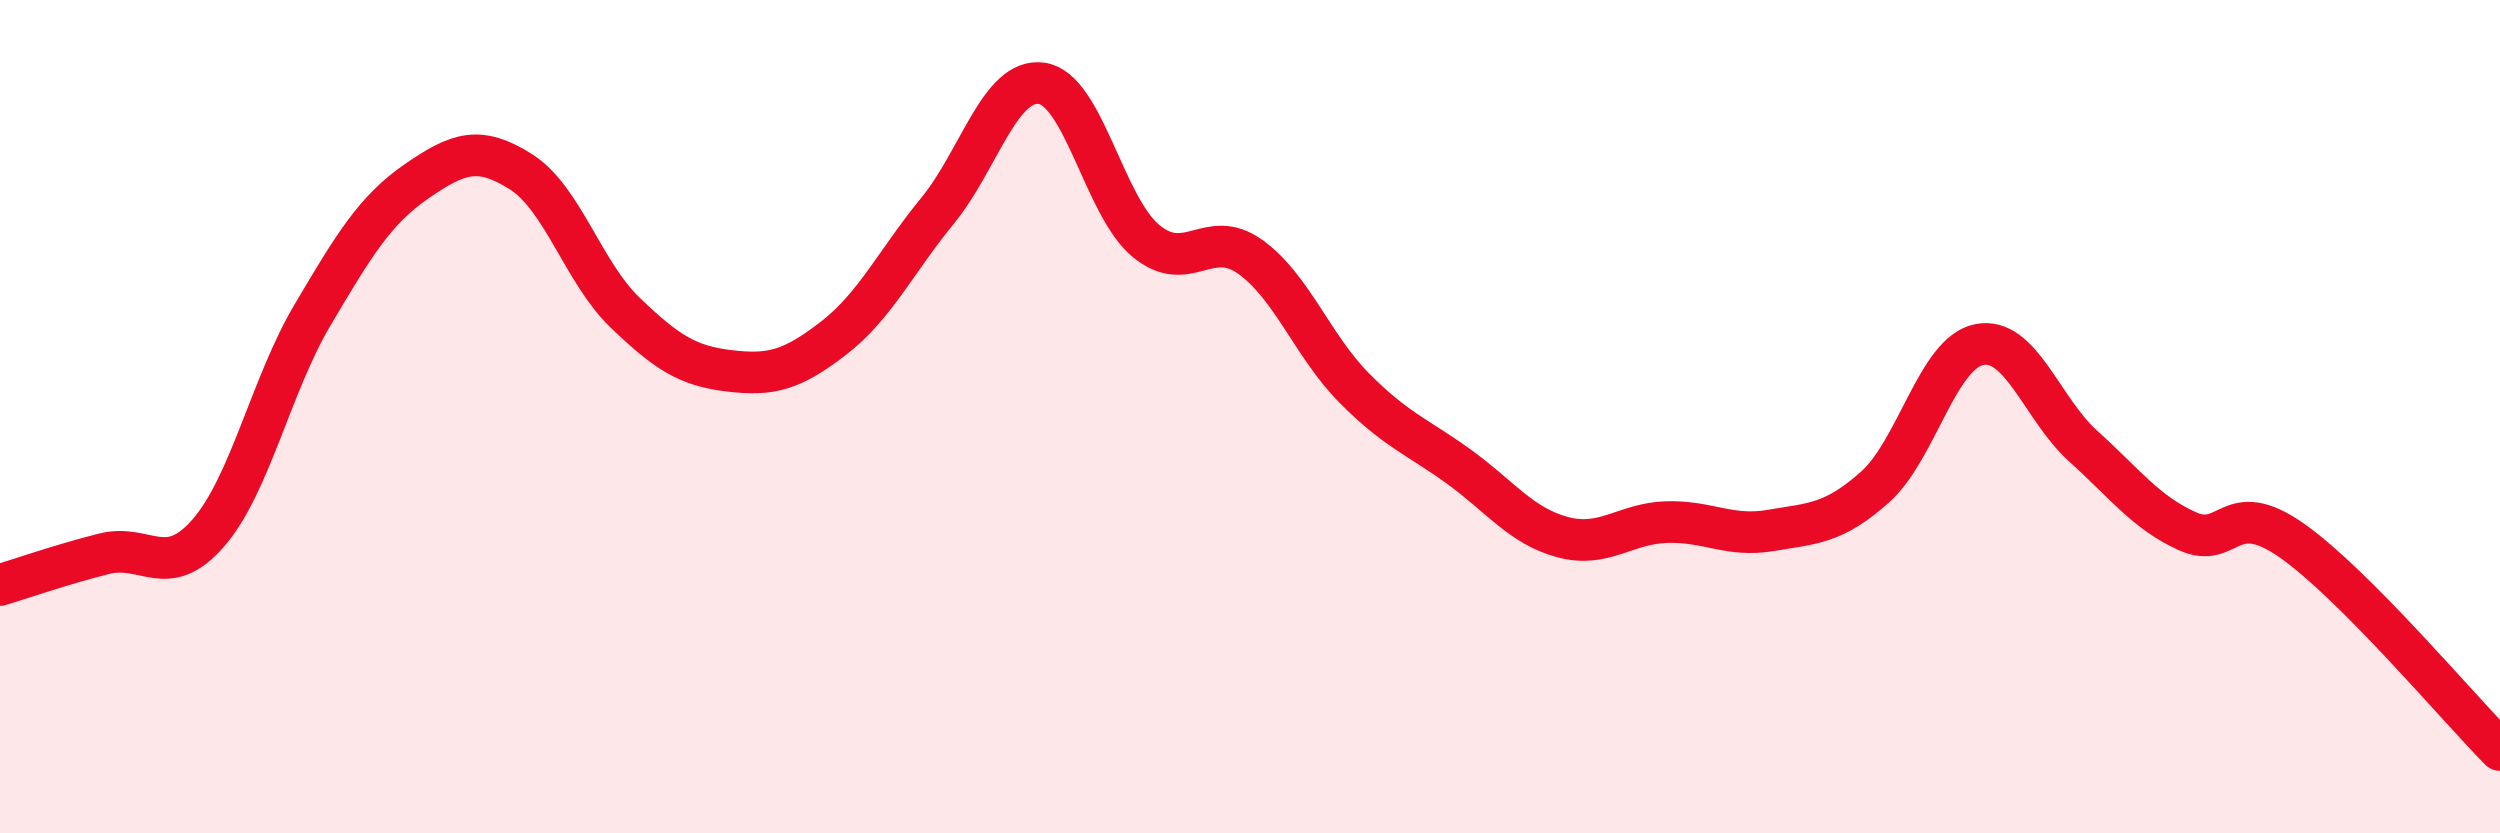
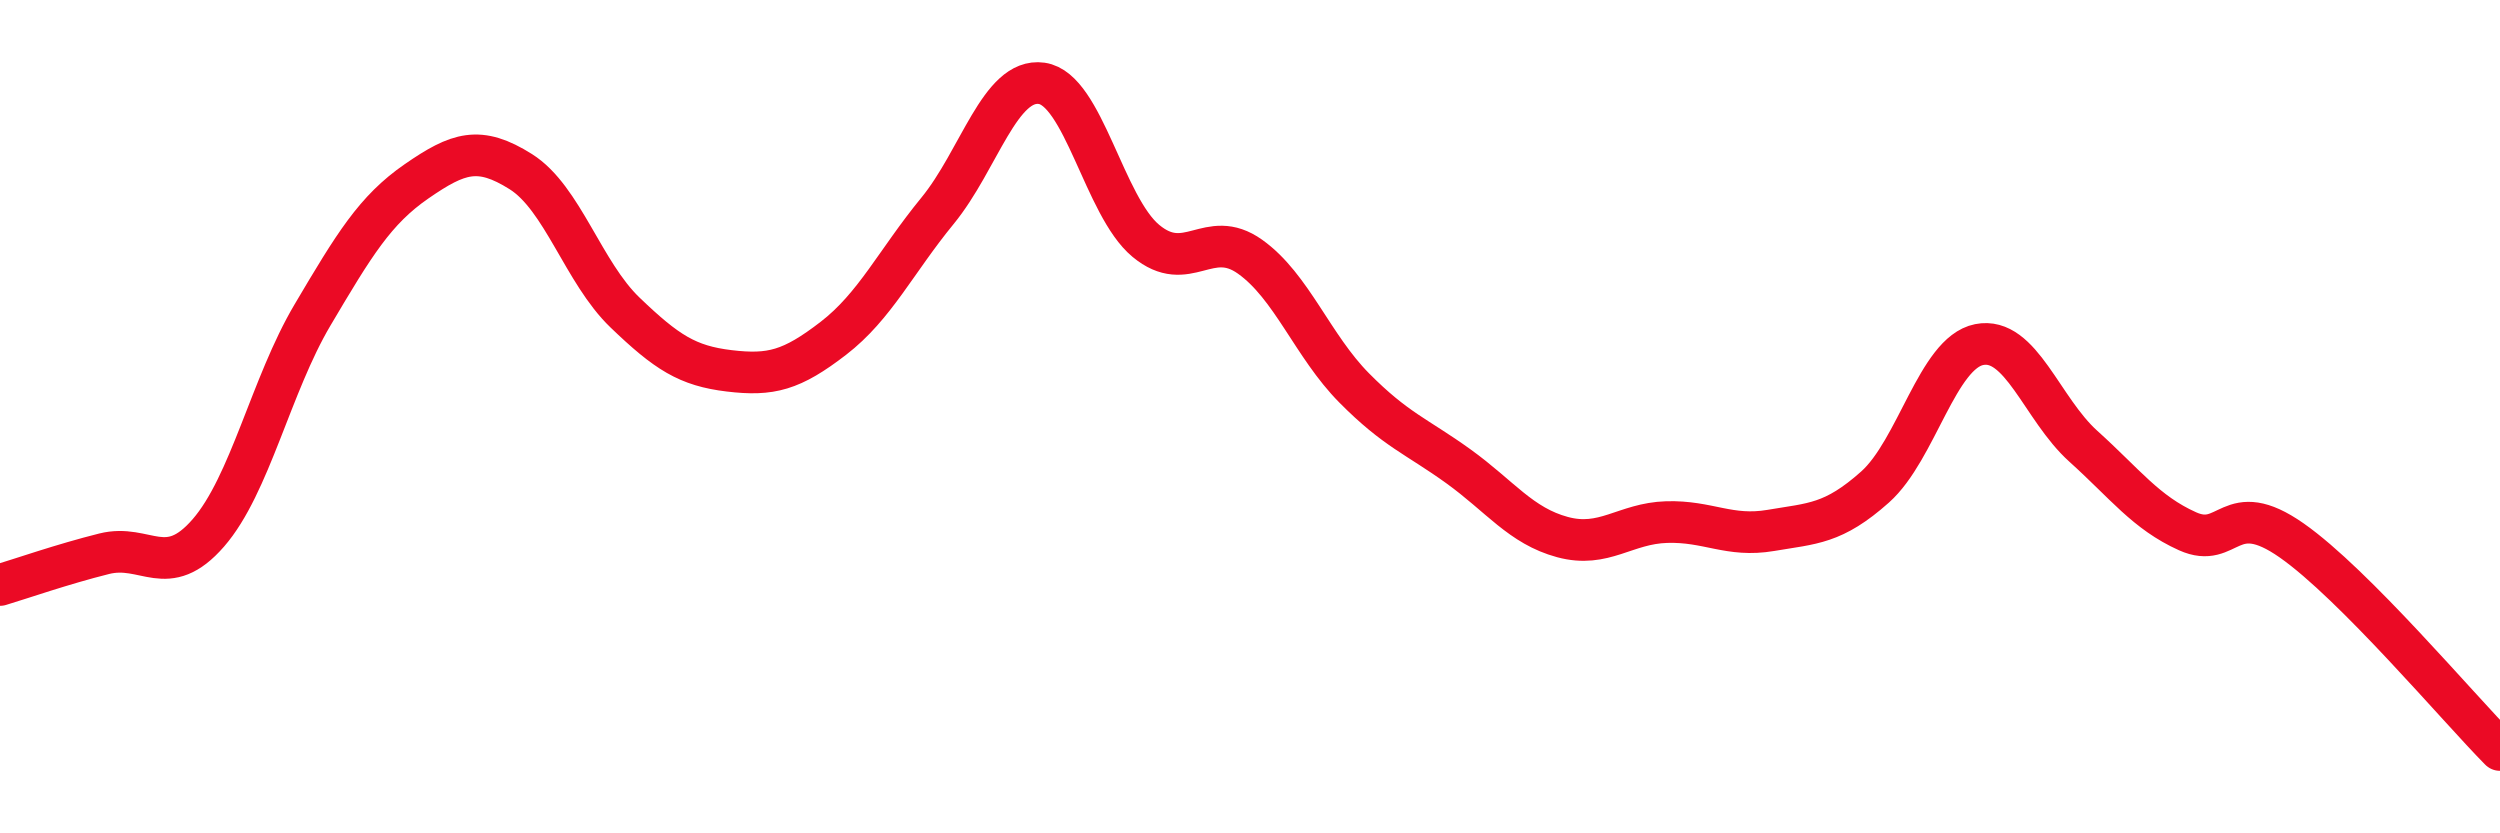
<svg xmlns="http://www.w3.org/2000/svg" width="60" height="20" viewBox="0 0 60 20">
-   <path d="M 0,14.04 C 0.5,13.89 1.5,13.54 2.5,13.29 C 3.5,13.04 4,13.94 5,12.79 C 6,11.64 6.5,9.25 7.5,7.56 C 8.5,5.87 9,5.04 10,4.35 C 11,3.66 11.5,3.49 12.5,4.12 C 13.5,4.75 14,6.54 15,7.5 C 16,8.46 16.5,8.78 17.5,8.9 C 18.5,9.02 19,8.89 20,8.12 C 21,7.35 21.5,6.28 22.5,5.06 C 23.5,3.84 24,1.86 25,2 C 26,2.14 26.5,4.95 27.5,5.78 C 28.5,6.61 29,5.45 30,6.16 C 31,6.87 31.5,8.3 32.5,9.31 C 33.5,10.32 34,10.47 35,11.19 C 36,11.91 36.5,12.62 37.5,12.89 C 38.5,13.16 39,12.56 40,12.53 C 41,12.5 41.5,12.9 42.5,12.73 C 43.5,12.56 44,12.58 45,11.69 C 46,10.8 46.5,8.47 47.5,8.27 C 48.5,8.07 49,9.81 50,10.71 C 51,11.61 51.5,12.3 52.5,12.75 C 53.5,13.2 53.5,11.92 55,12.97 C 56.5,14.02 59,16.99 60,18L60 20L0 20Z" fill="#EB0A25" opacity="0.1" stroke-linecap="round" stroke-linejoin="round" />
  <path d="M 0,14.04 C 0.5,13.89 1.5,13.54 2.5,13.29 C 3.5,13.04 4,13.94 5,12.79 C 6,11.64 6.5,9.25 7.5,7.56 C 8.5,5.87 9,5.04 10,4.35 C 11,3.66 11.5,3.49 12.5,4.12 C 13.5,4.75 14,6.54 15,7.5 C 16,8.46 16.5,8.78 17.5,8.9 C 18.5,9.02 19,8.89 20,8.12 C 21,7.35 21.5,6.28 22.5,5.06 C 23.5,3.84 24,1.86 25,2 C 26,2.14 26.5,4.95 27.5,5.78 C 28.5,6.61 29,5.45 30,6.16 C 31,6.87 31.5,8.3 32.5,9.31 C 33.5,10.32 34,10.47 35,11.19 C 36,11.91 36.5,12.62 37.5,12.89 C 38.5,13.16 39,12.56 40,12.53 C 41,12.5 41.5,12.9 42.5,12.73 C 43.5,12.56 44,12.58 45,11.69 C 46,10.8 46.5,8.47 47.5,8.27 C 48.5,8.07 49,9.81 50,10.71 C 51,11.61 51.5,12.3 52.5,12.75 C 53.5,13.2 53.5,11.92 55,12.97 C 56.5,14.02 59,16.99 60,18" stroke="#EB0A25" stroke-width="1" fill="none" stroke-linecap="round" stroke-linejoin="round" />
</svg>